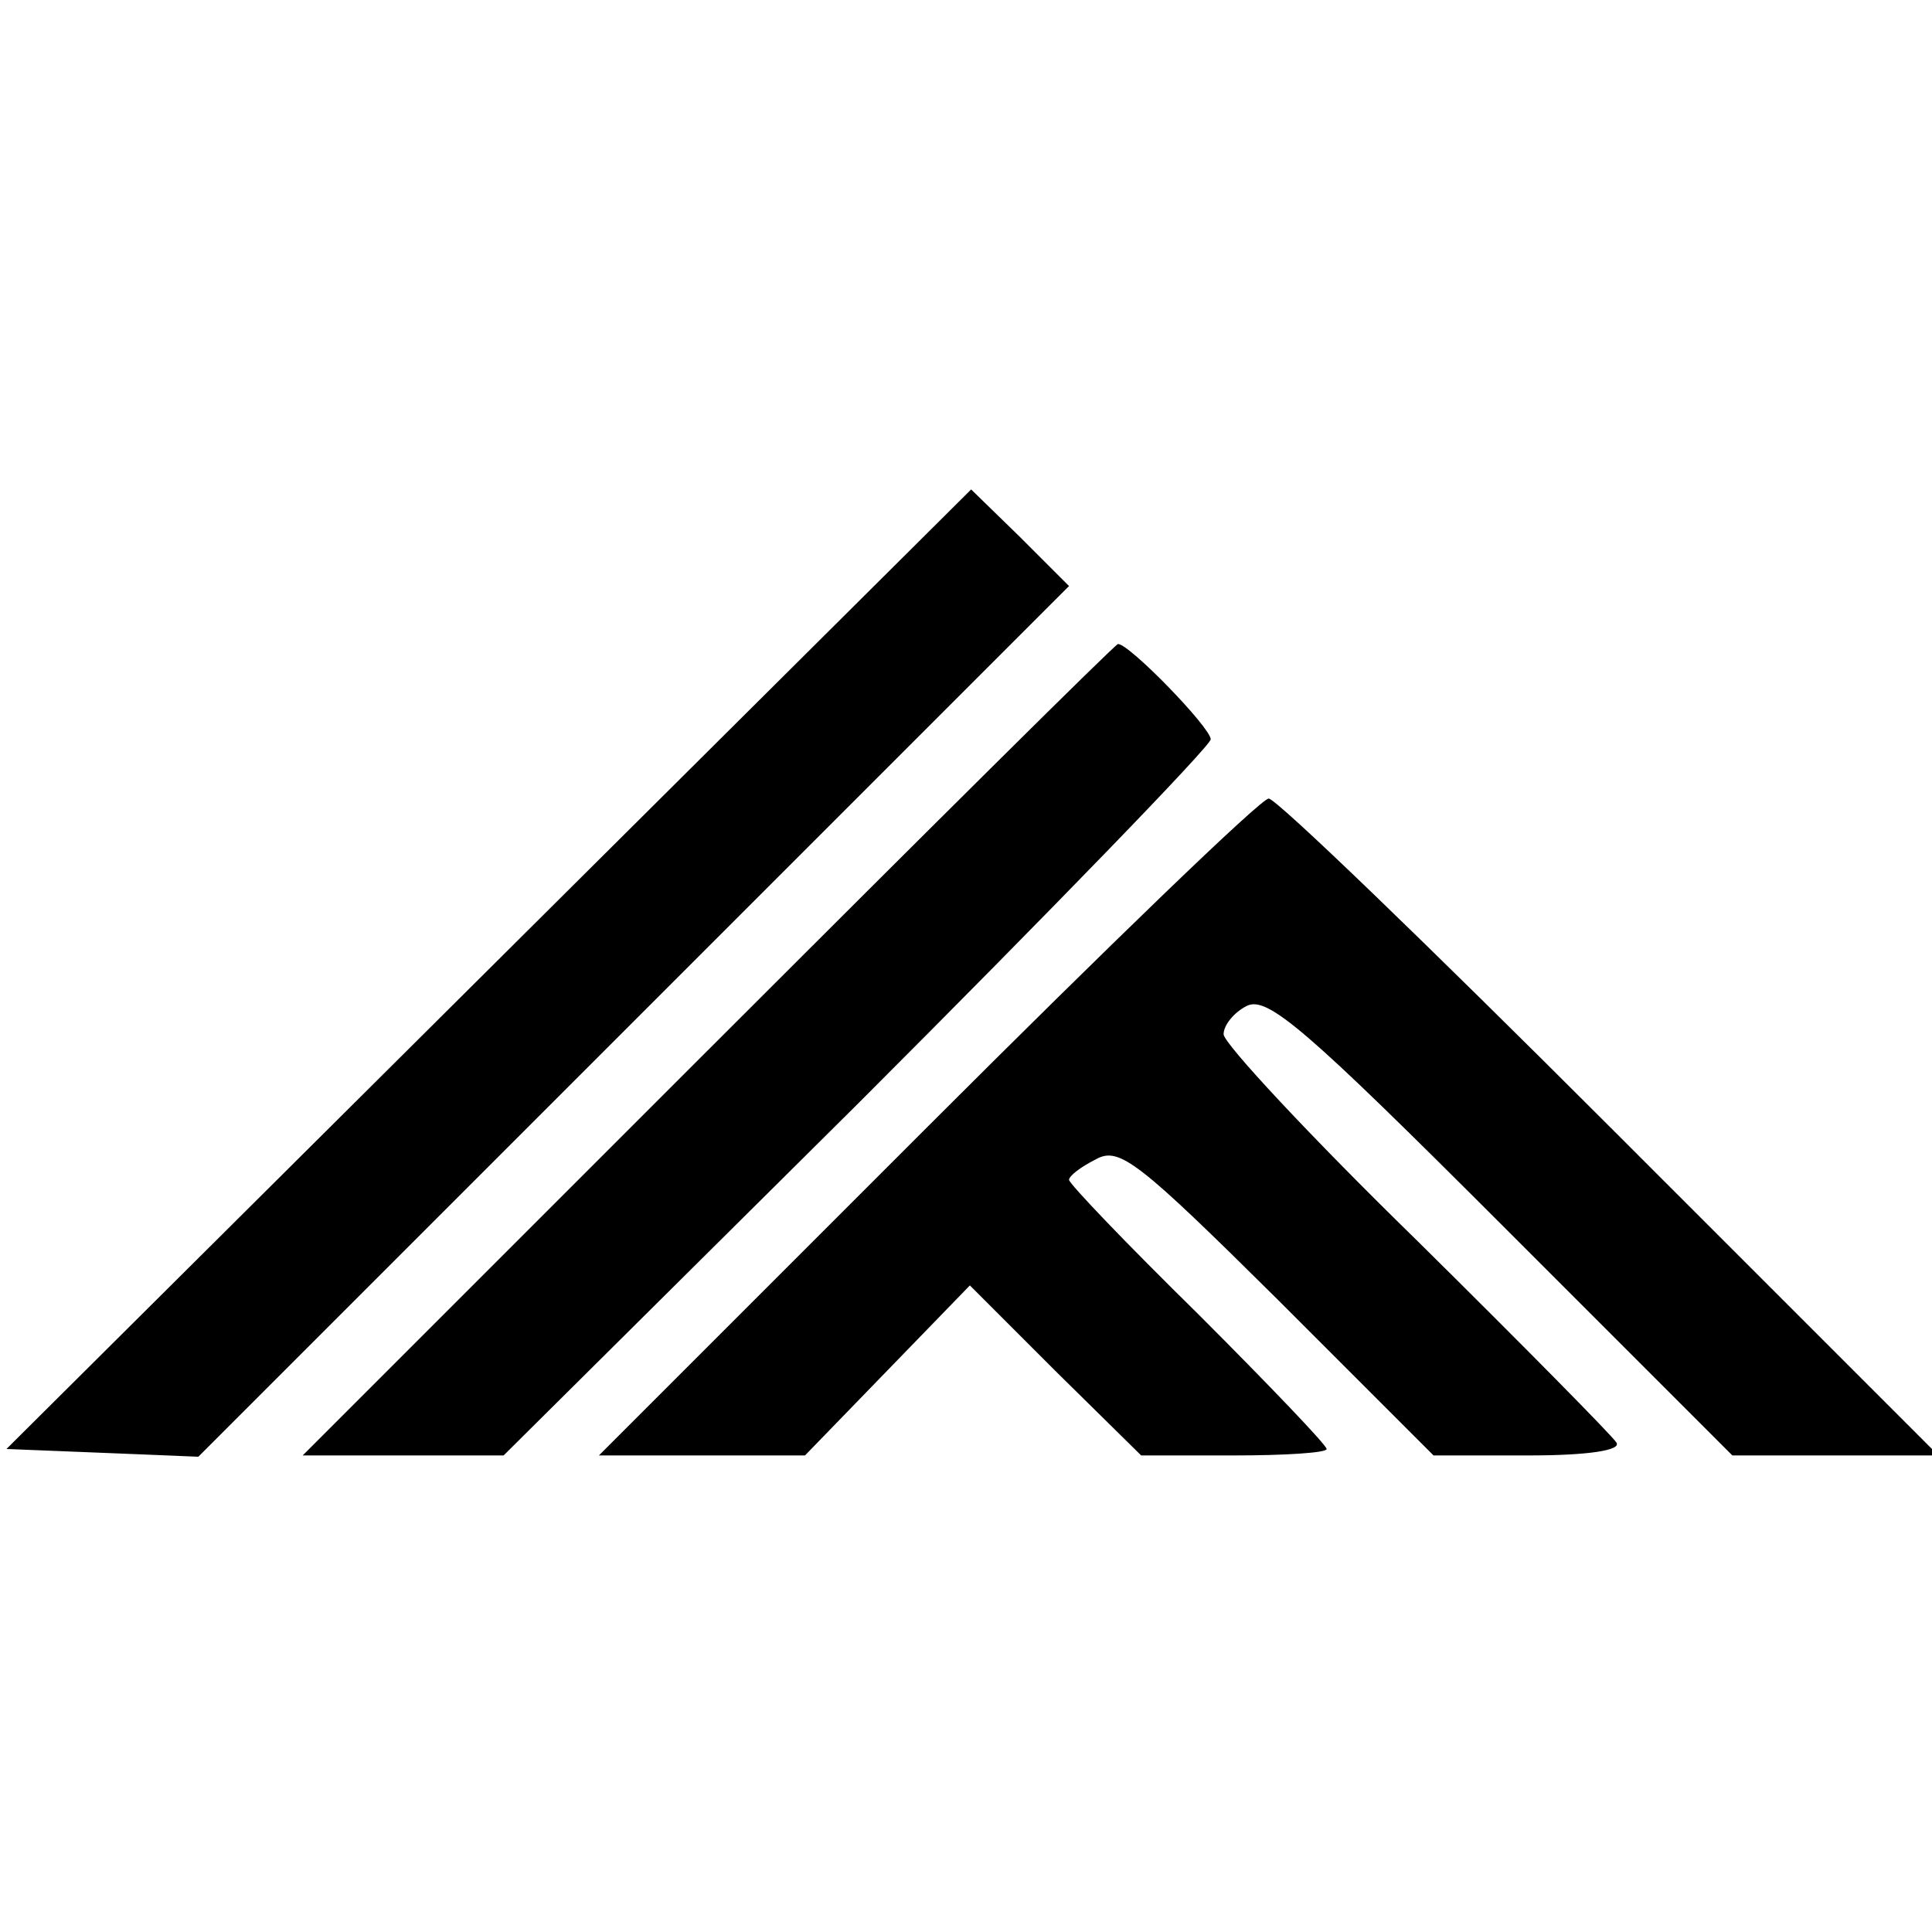
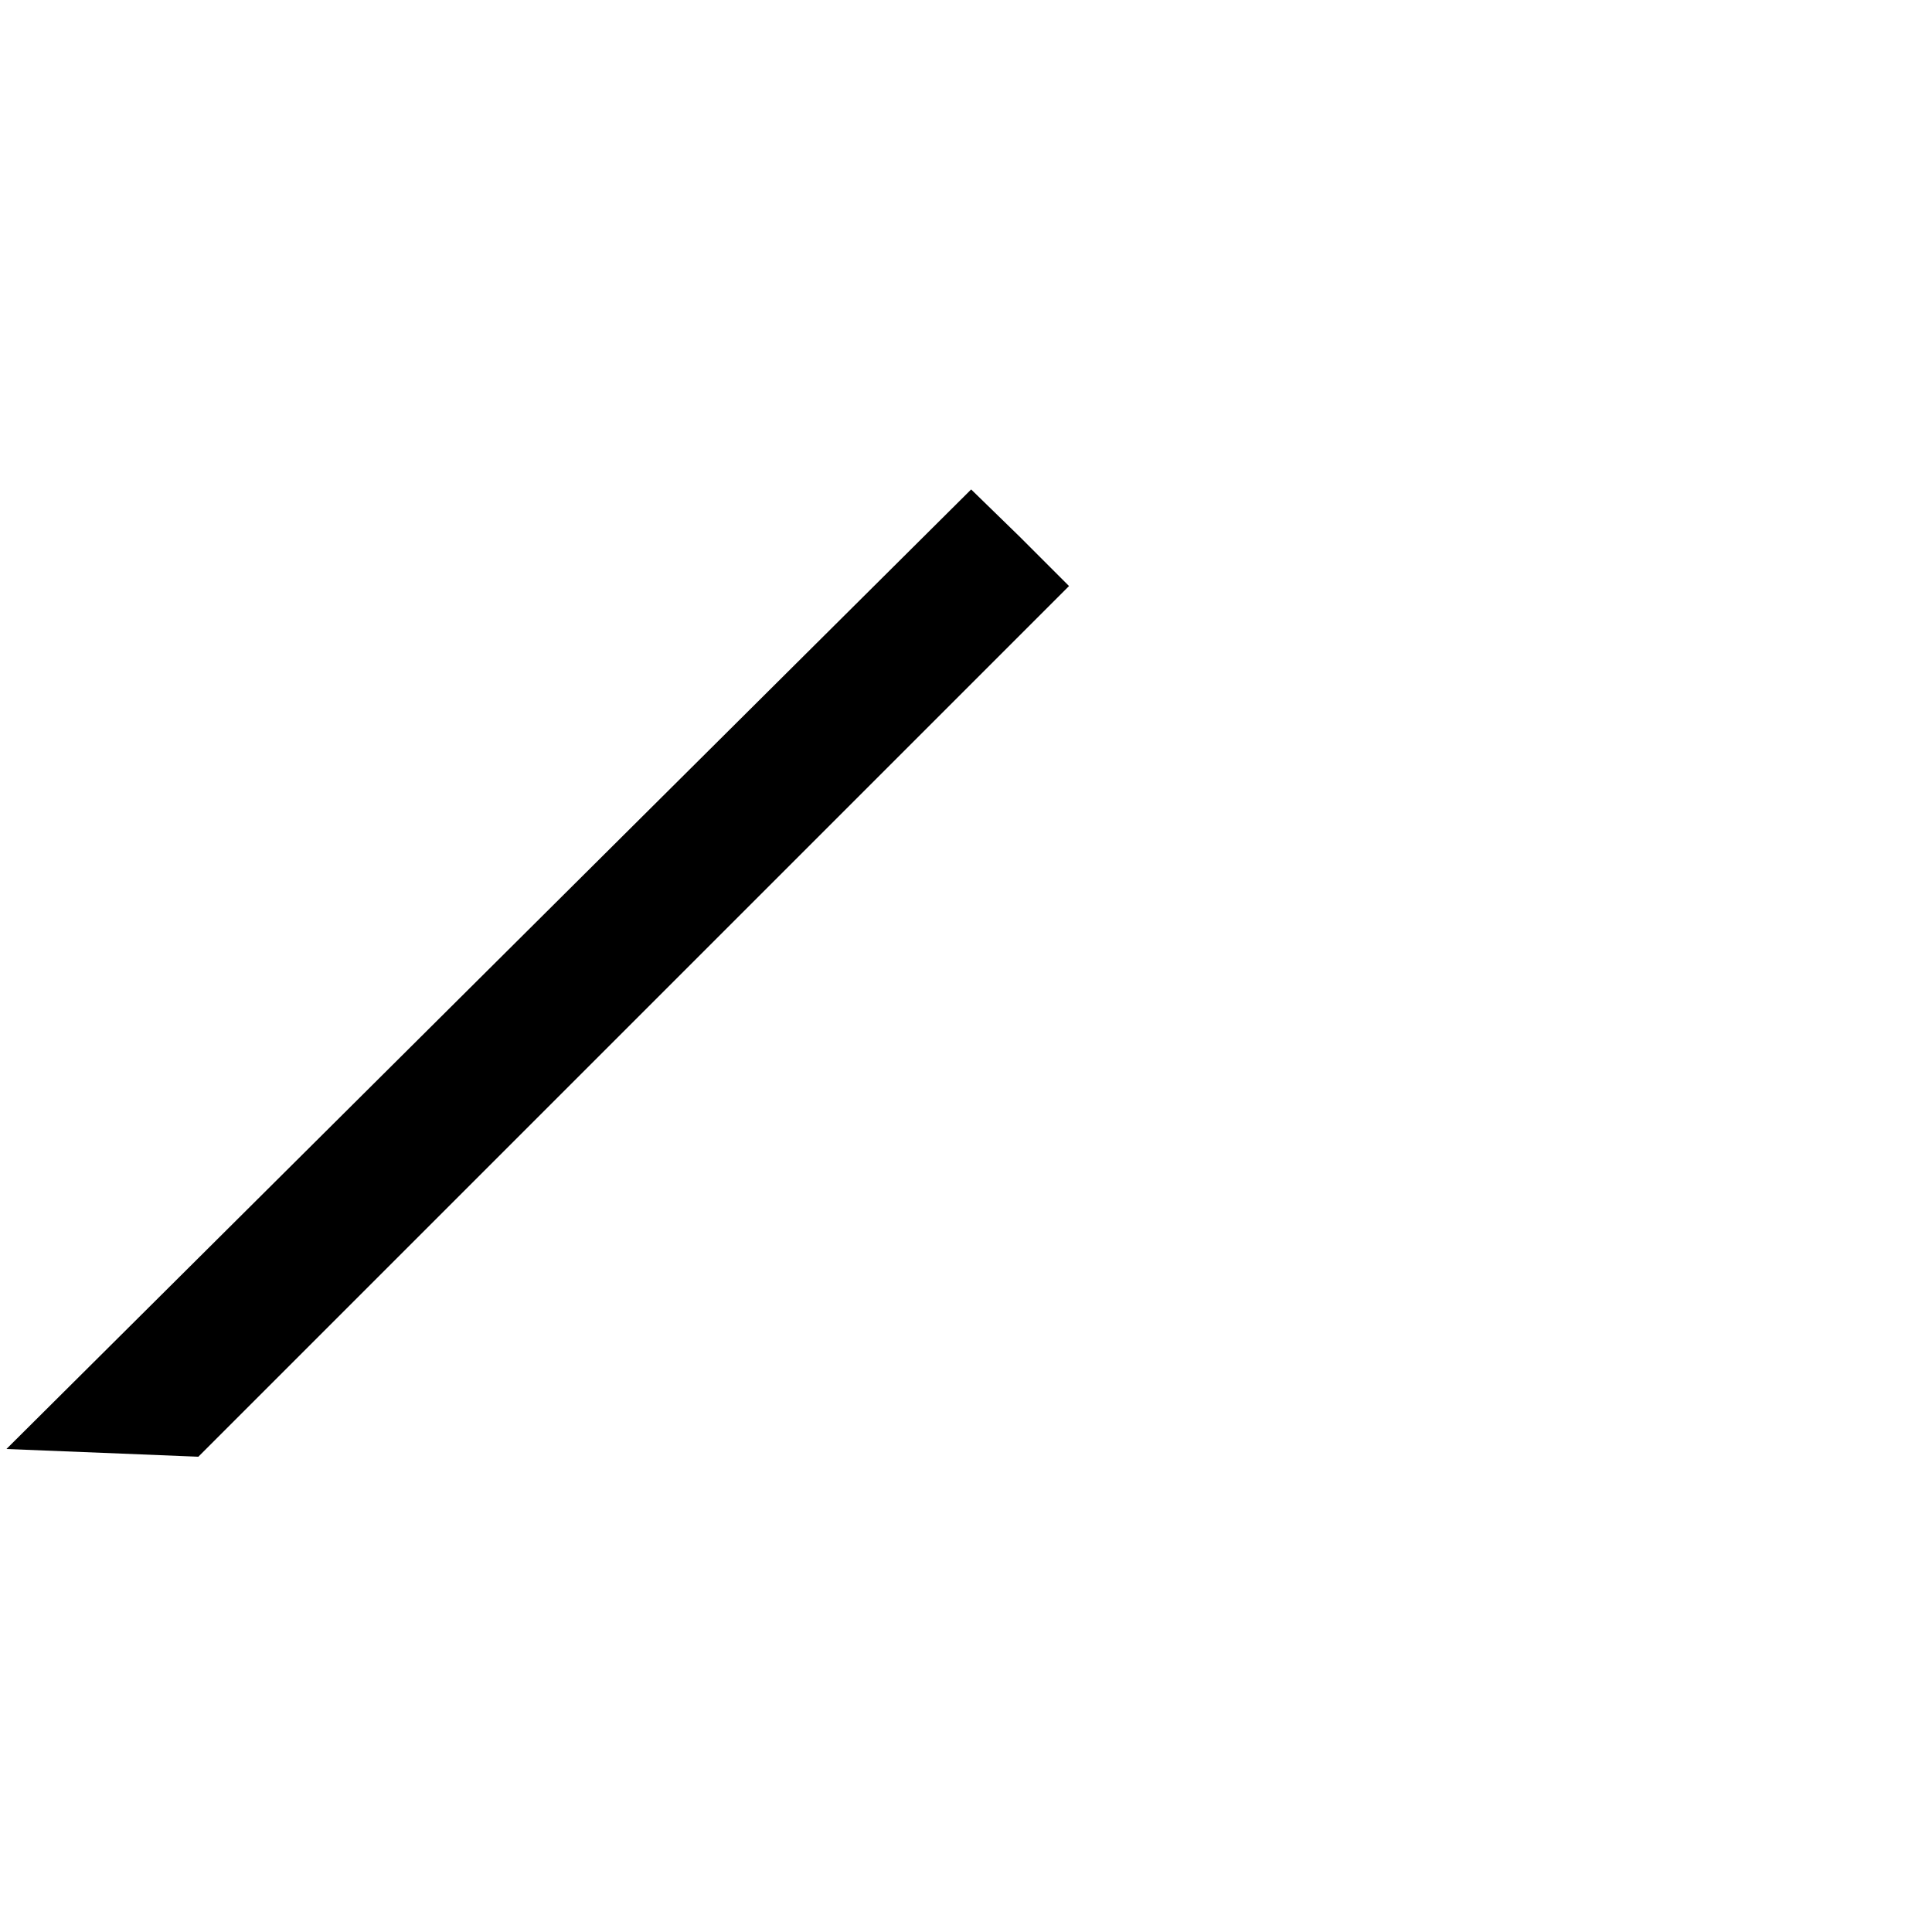
<svg xmlns="http://www.w3.org/2000/svg" version="1.0" width="150pt" height="150pt" viewBox="0 0 150 150" preserveAspectRatio="xMidYMid meet">
  <g transform="translate(0,150) scale(0.1,-0.1)" fill="#000000" stroke="none">
-     <path d="M380 748 l-375 -373 75 -3 74 -3 338 338 338 338 -38 38 -38 37 -374 -372z" />
-     <path d="M550 685 l-315 -315 78 0 78 0 275 273 c151 151 274 278 274 283 0 9 -63 74 -72 74 -2 0 -145 -142 -318 -315z" />
-     <path d="M720 625 l-255 -255 80 0 80 0 64 66 64 66 66 -66 67 -66 72 0 c39 0 72 2 72 5 0 3 -45 50 -100 105 -55 54 -100 101 -100 104 0 3 9 10 21 16 18 10 33 -2 141 -109 l121 -121 74 0 c46 0 72 4 68 10 -3 5 -73 76 -155 157 -83 81 -150 153 -150 160 0 7 8 17 18 22 16 8 46 -18 198 -170 l179 -179 80 0 80 0 -255 255 c-140 140 -259 255 -265 255 -6 0 -125 -115 -265 -255z" />
+     <path d="M380 748 l-375 -373 75 -3 74 -3 338 338 338 338 -38 38 -38 37 -374 -372" />
  </g>
</svg>